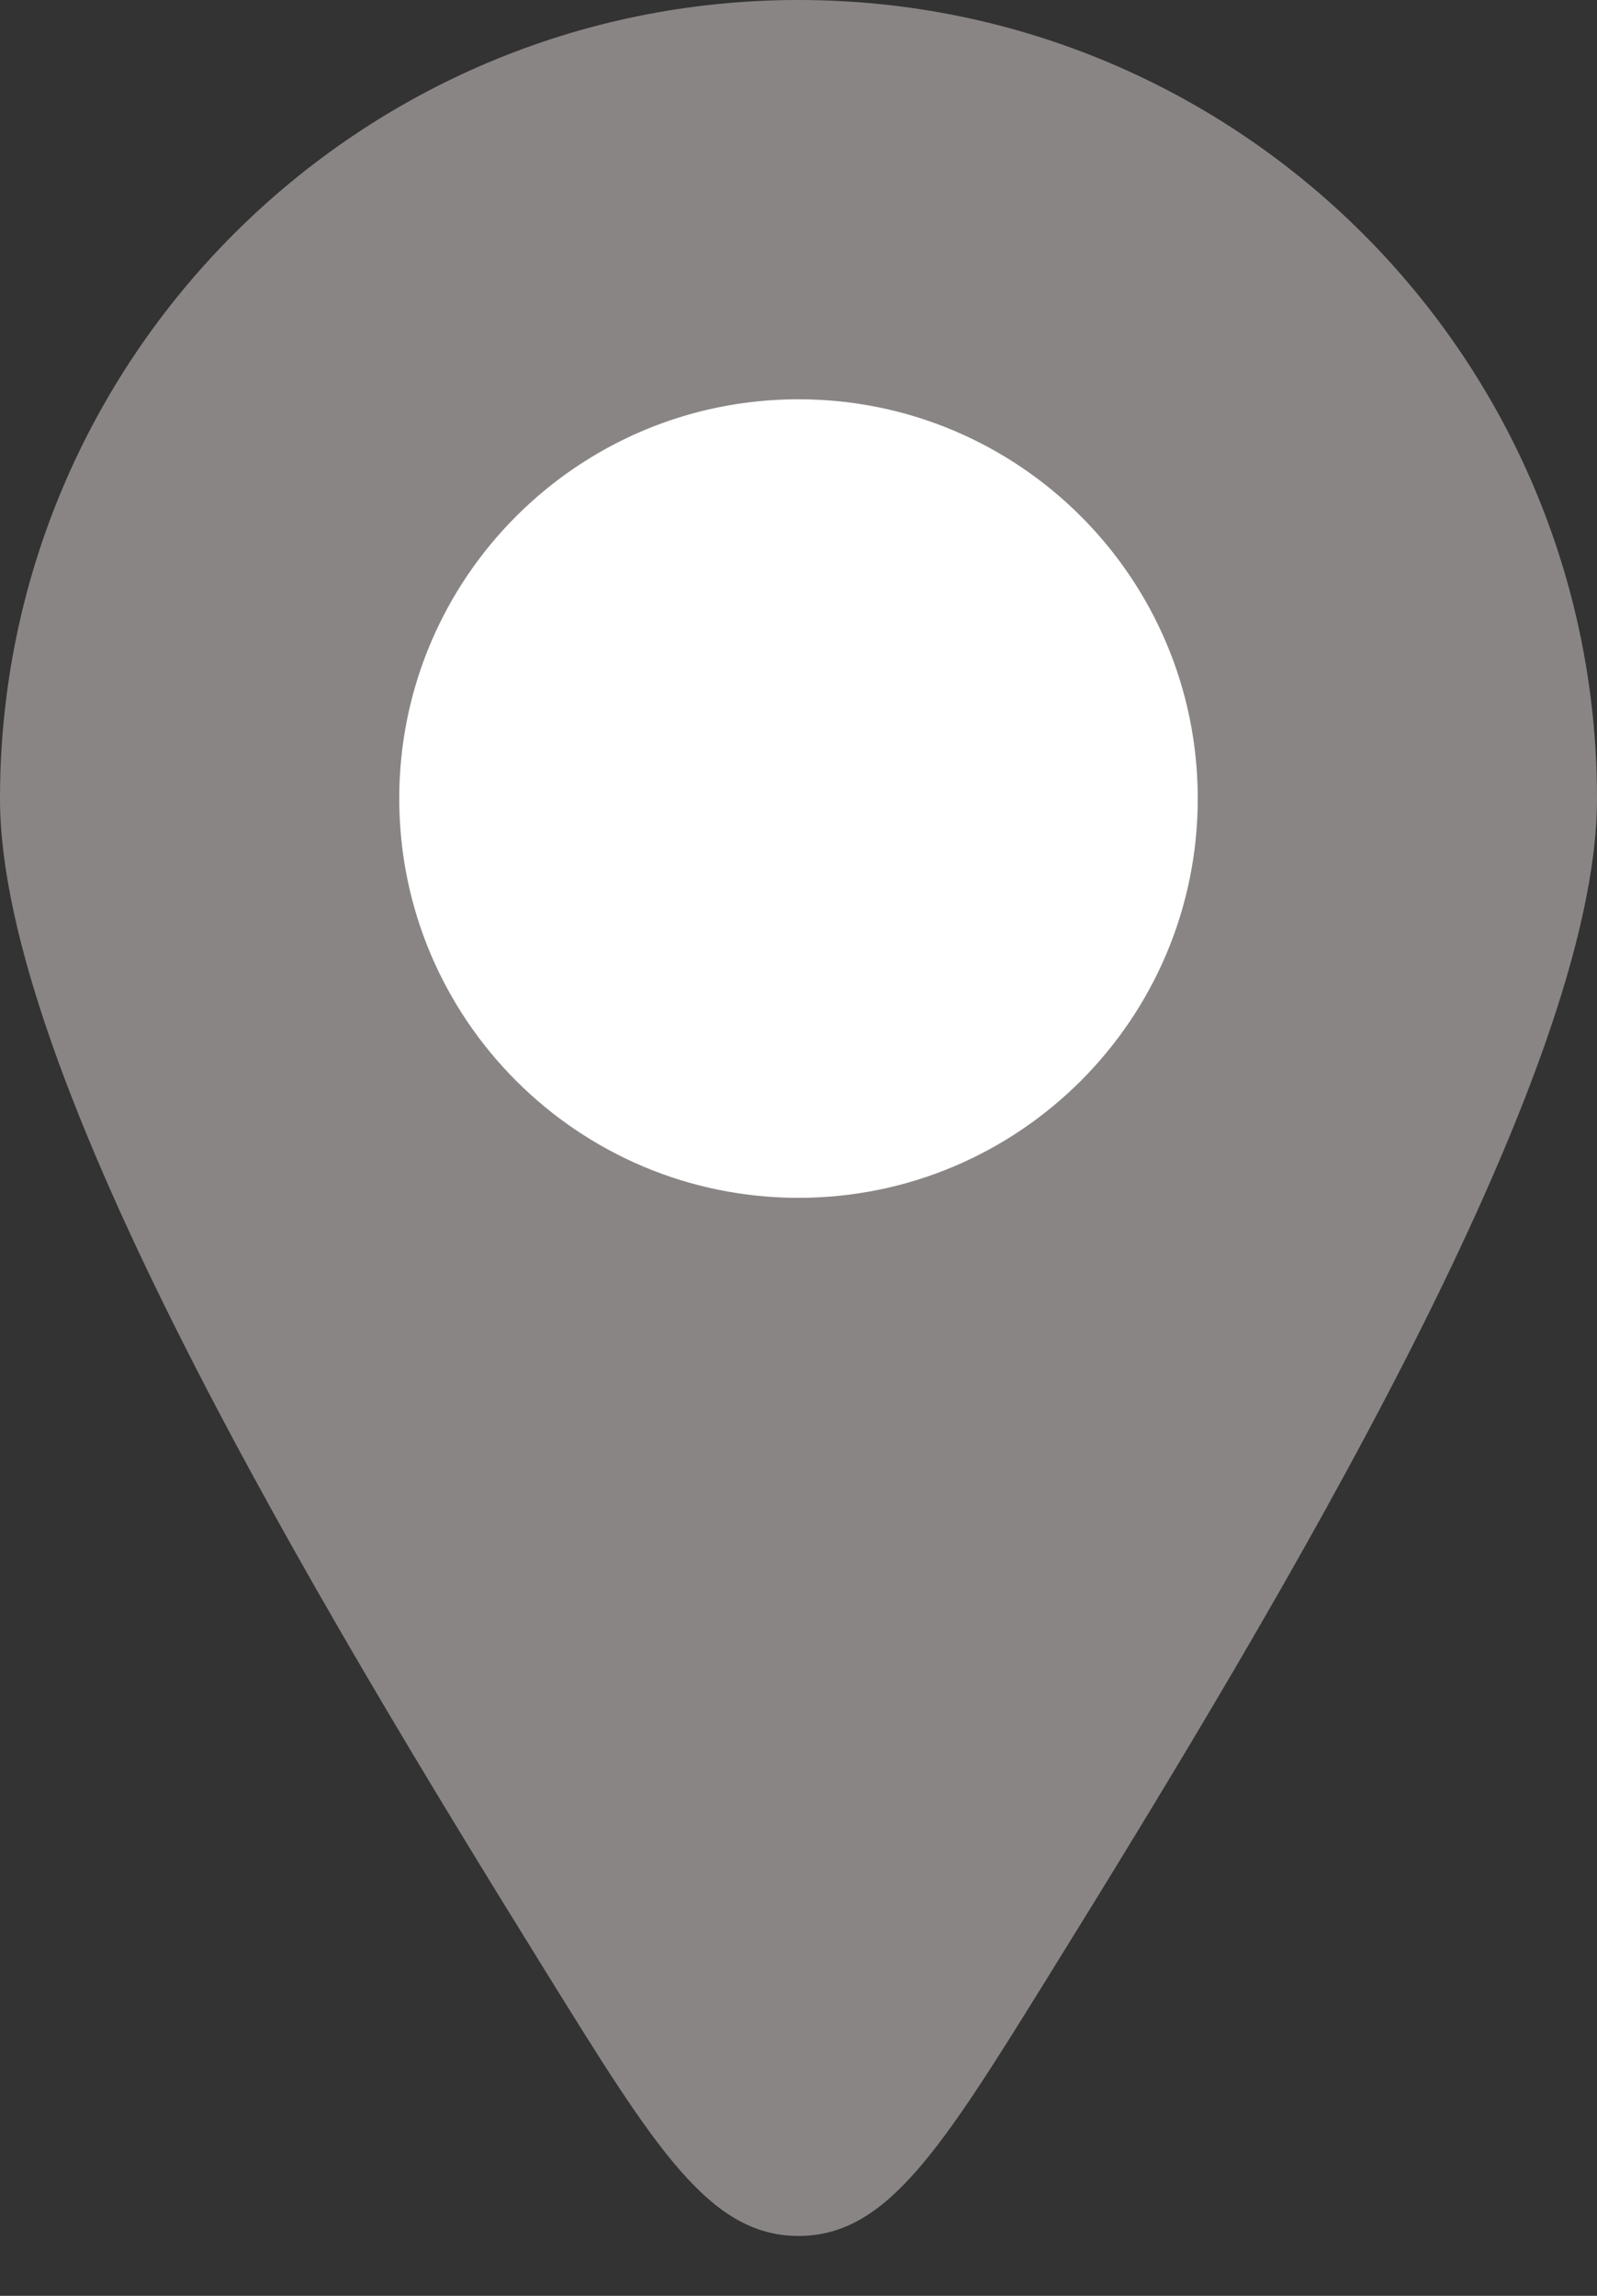
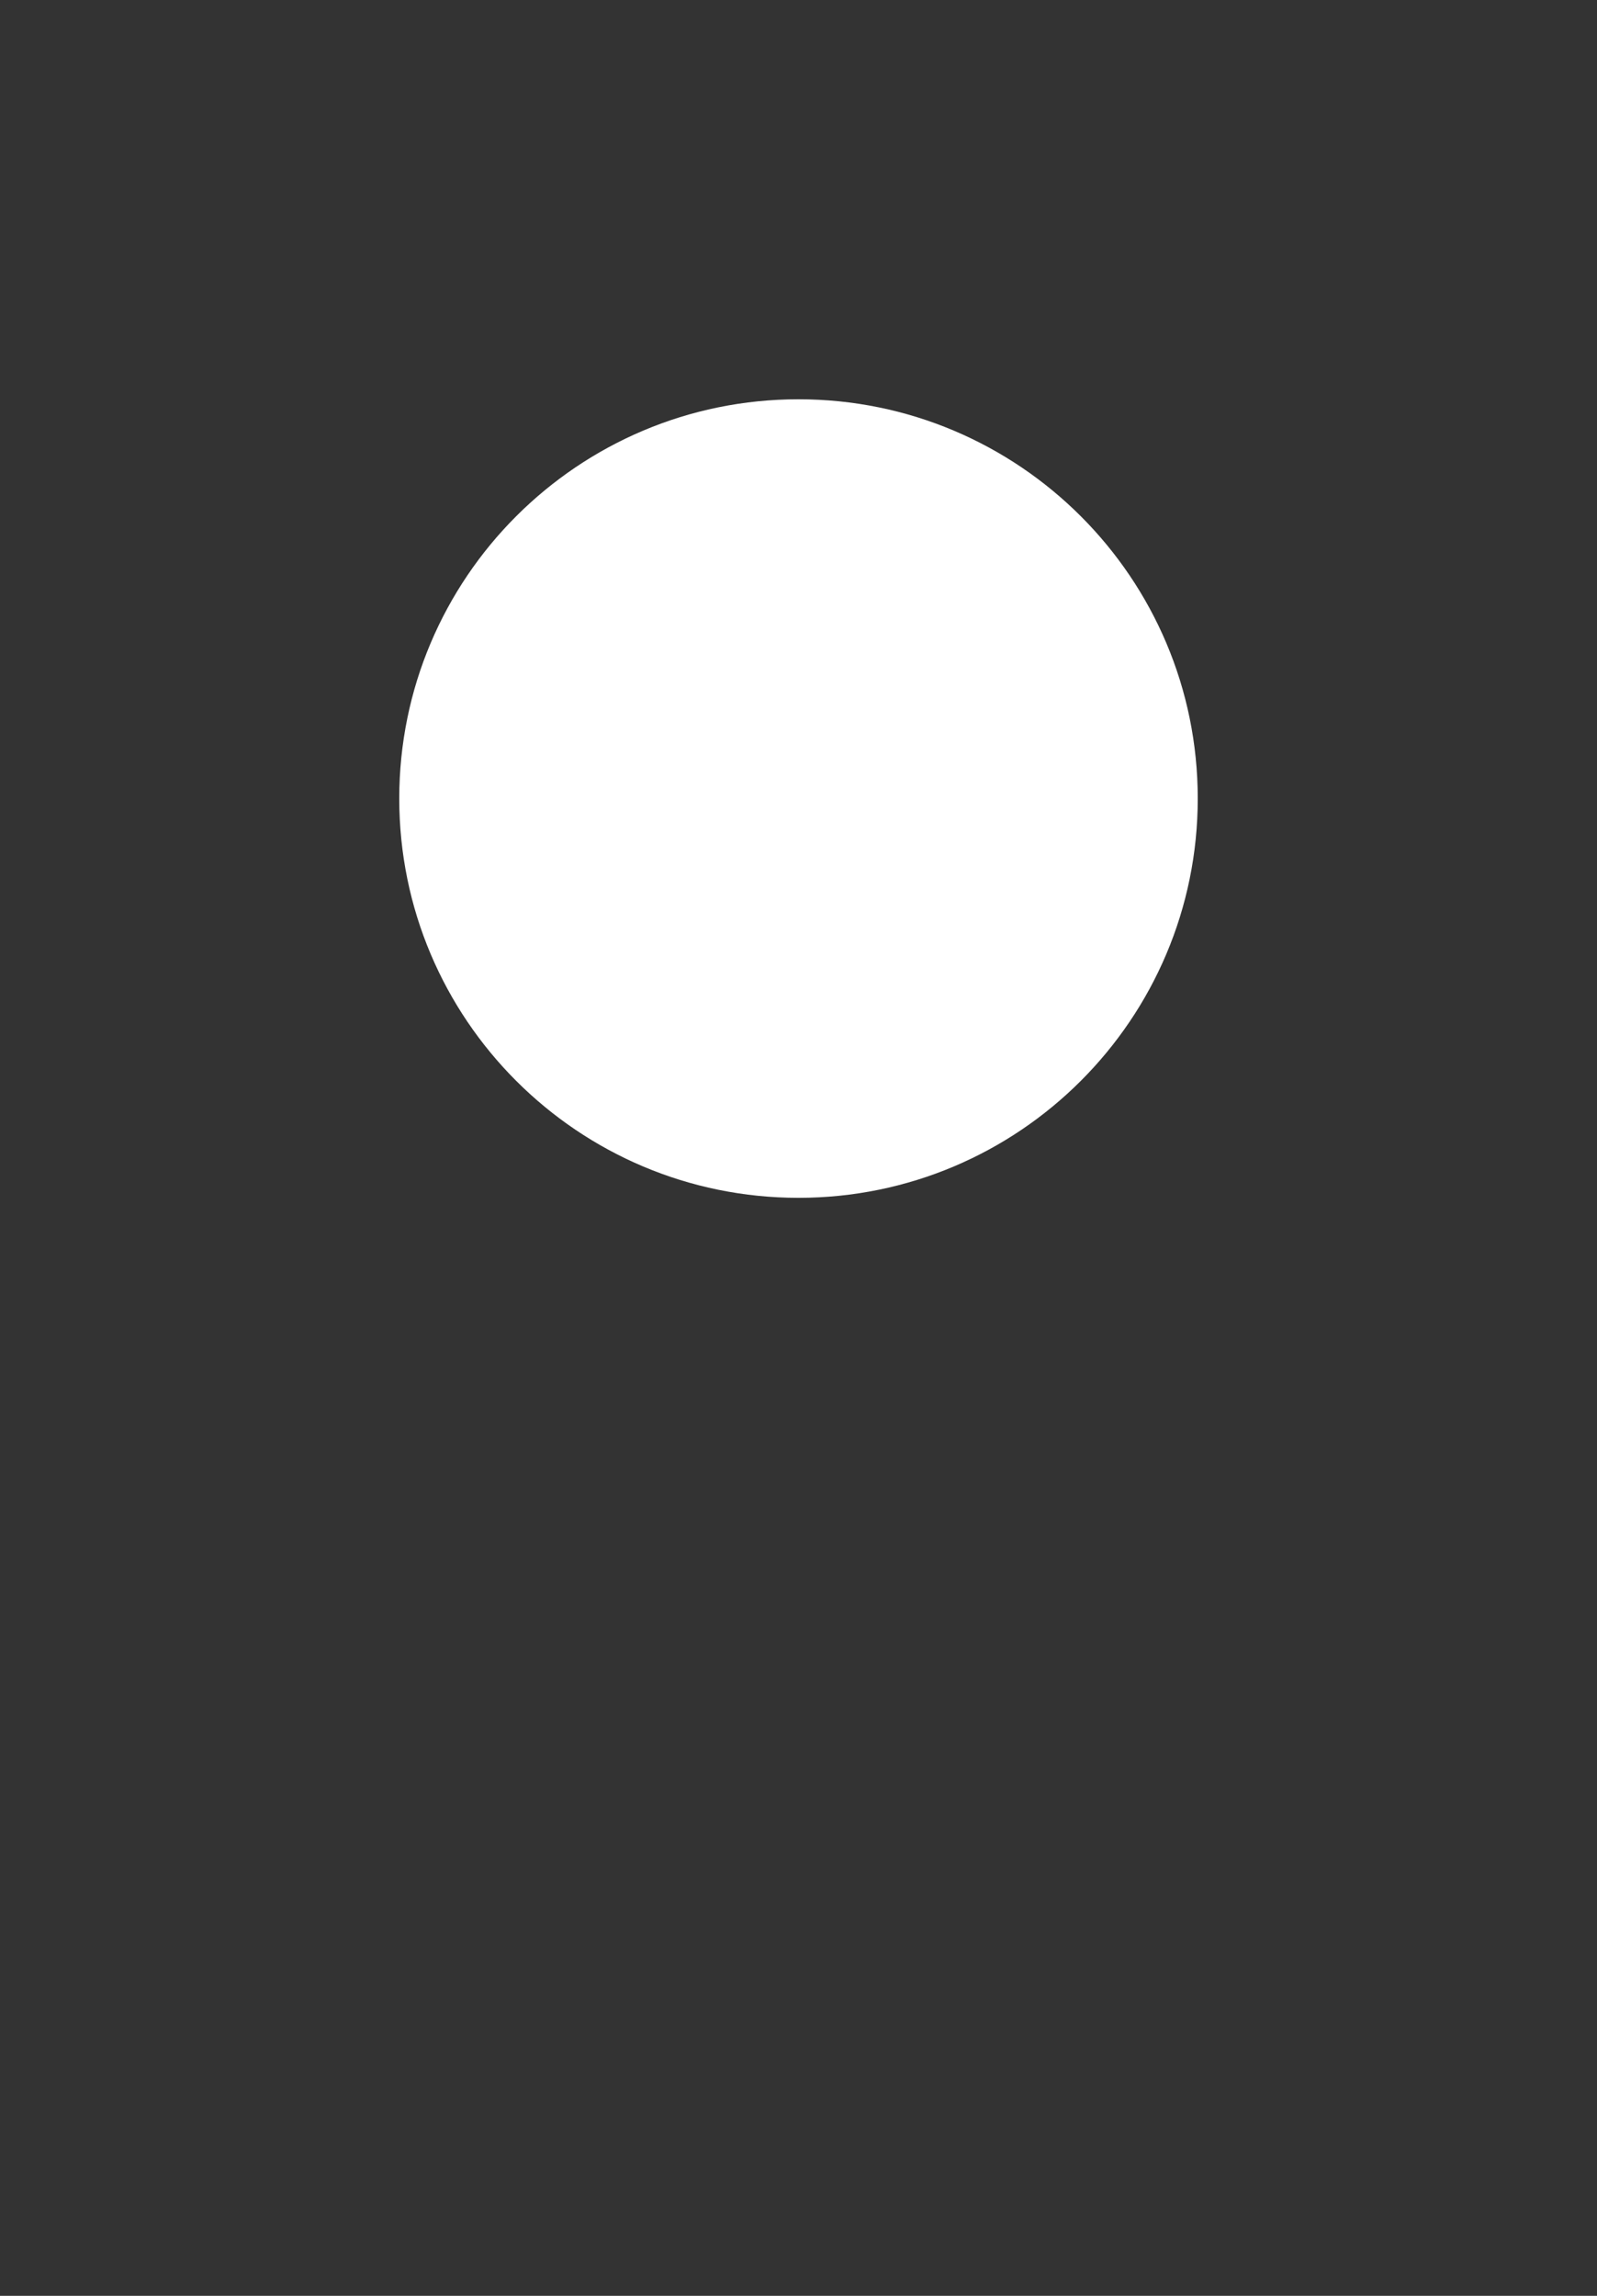
<svg xmlns="http://www.w3.org/2000/svg" width="16" height="23" viewBox="0 0 16 23" fill="none">
  <rect x="0" y="0" width="16" height="23" fill="#333333" stroke="none" />
  <g id="Group 783">
-     <path id="Vector" d="M16 8C16 10.765 12.868 15.985 10.523 19.767C9.435 21.522 8.891 22.4 8 22.4C7.109 22.4 6.565 21.522 5.477 19.767C3.132 15.985 0 10.765 0 8C0 3.582 3.582 0 8 0C12.418 0 16 3.582 16 8Z" fill="#8A8585" />
    <path id="Vector_2" d="M12 8C12 10.209 10.209 12 8 12C5.791 12 4 10.209 4 8C4 5.791 5.791 4 8 4C10.209 4 12 5.791 12 8Z" fill="white" />
  </g>
</svg>